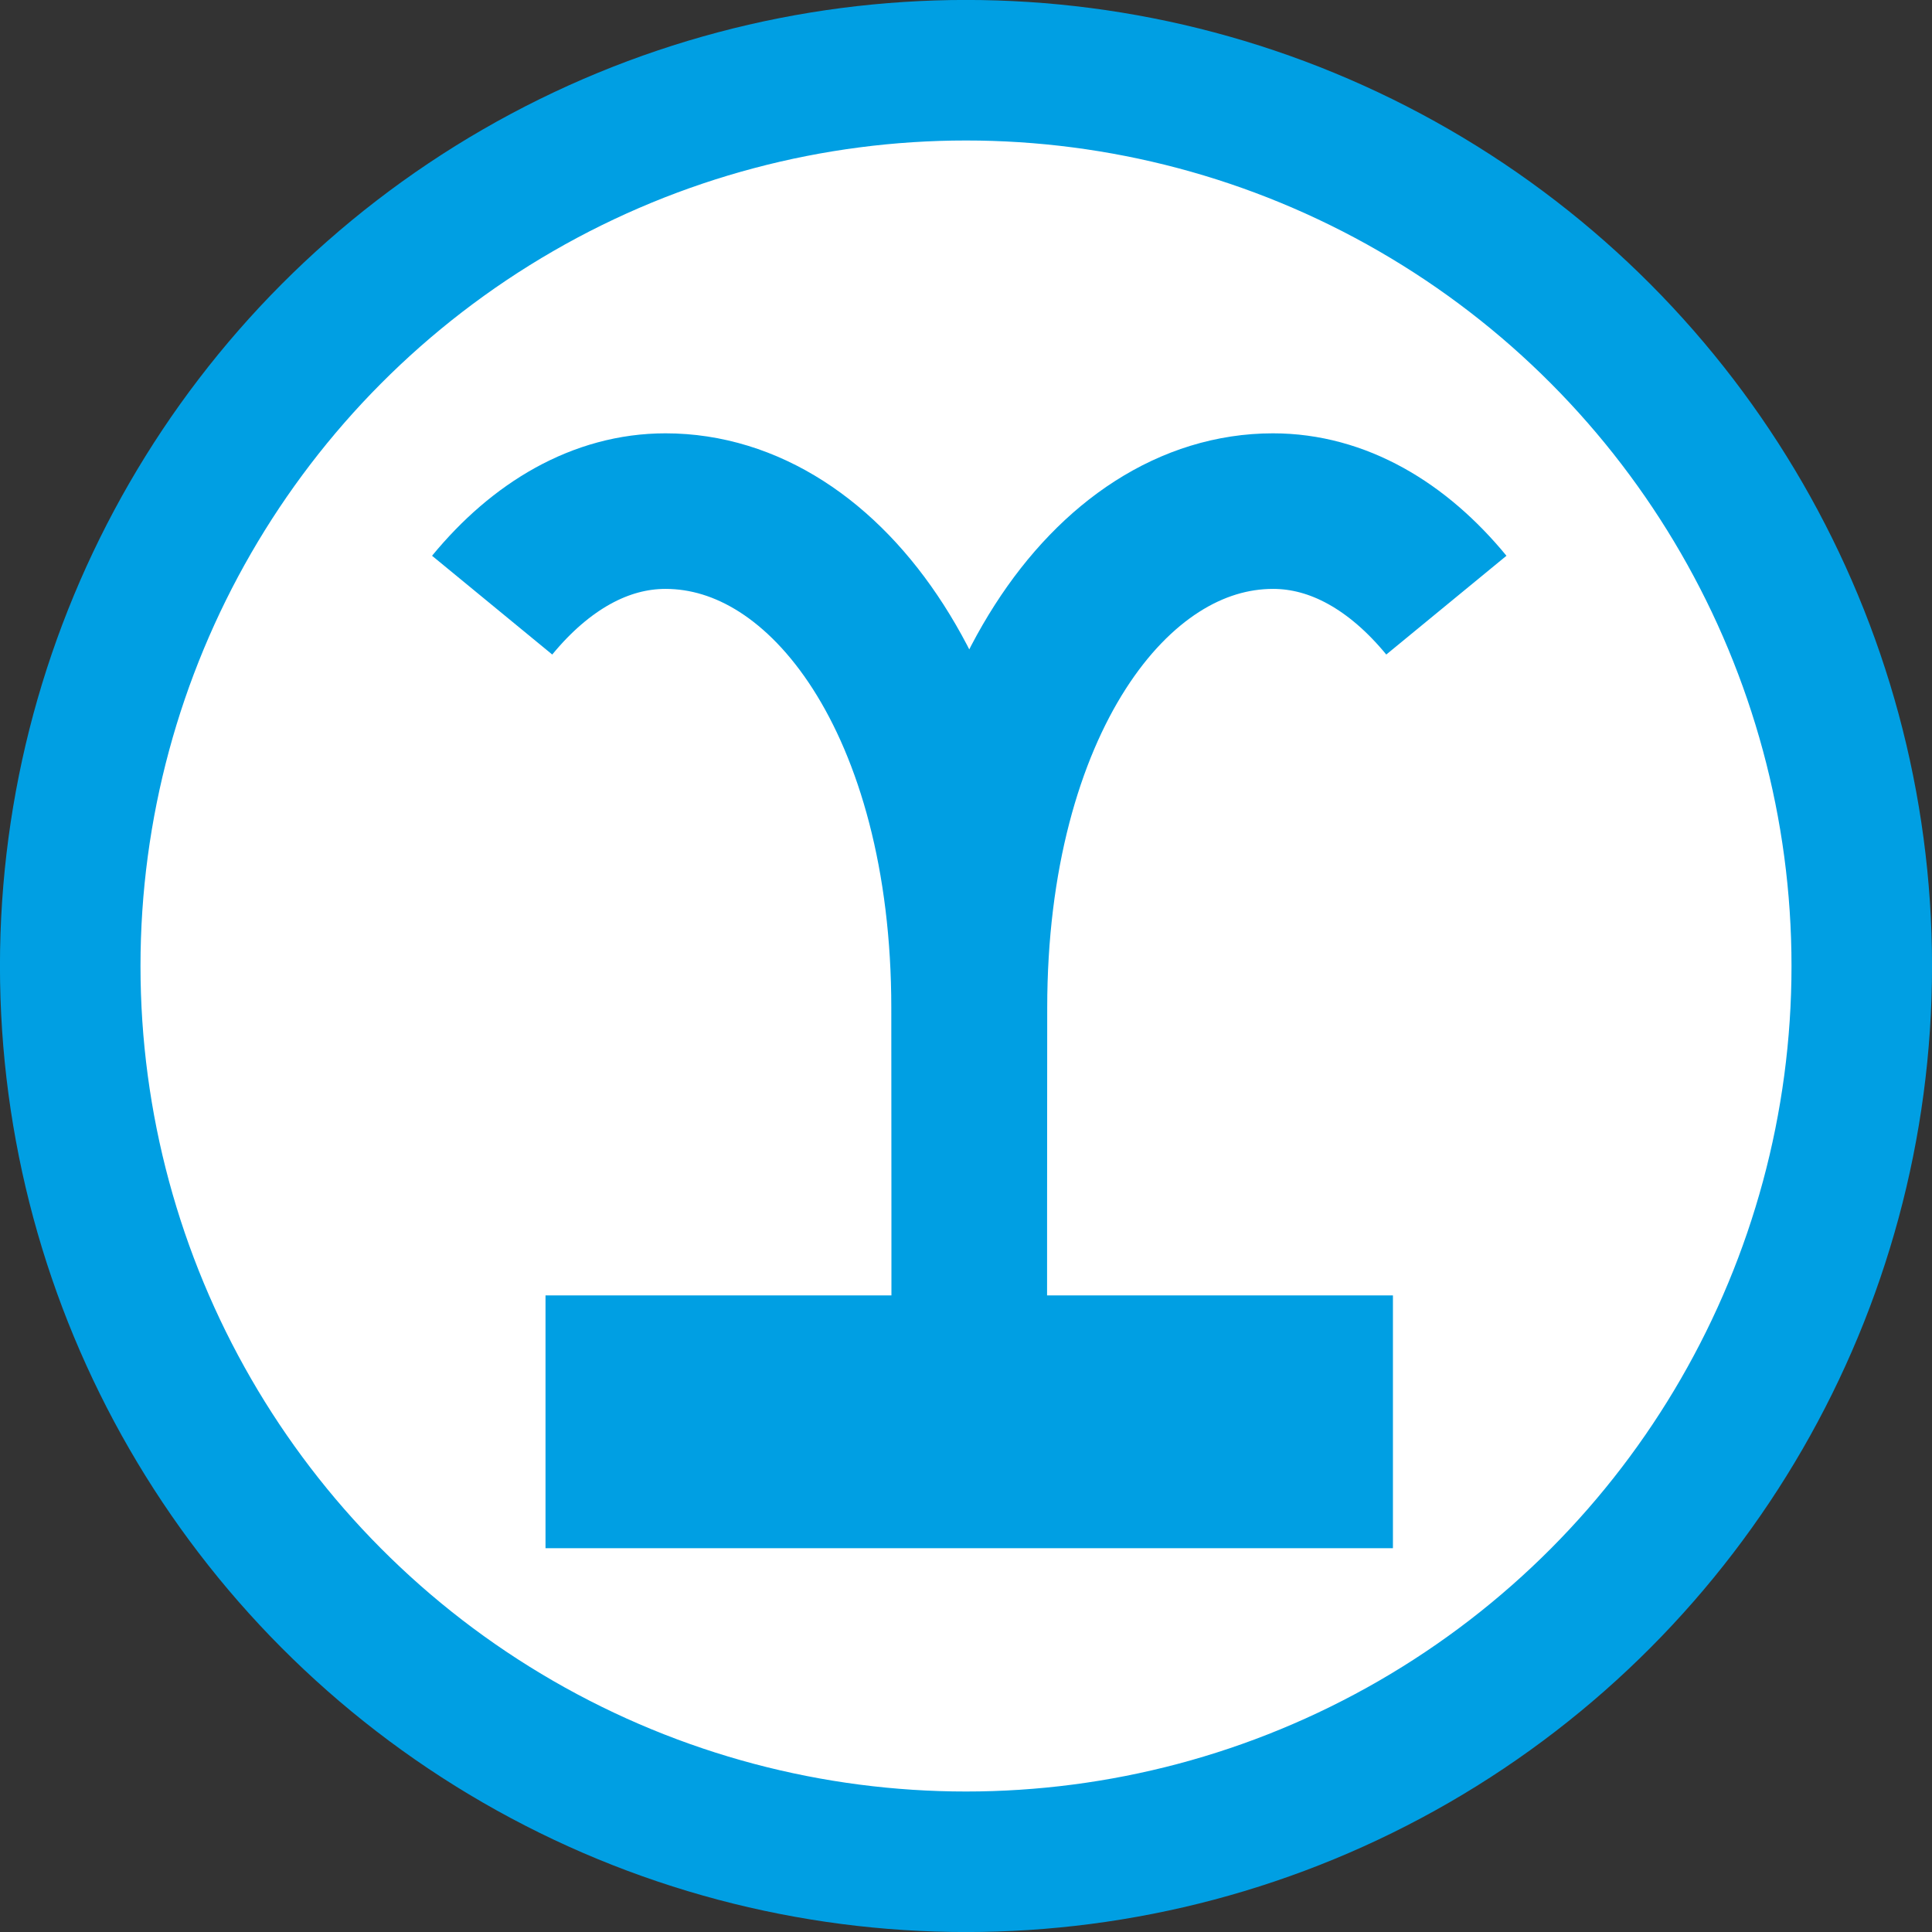
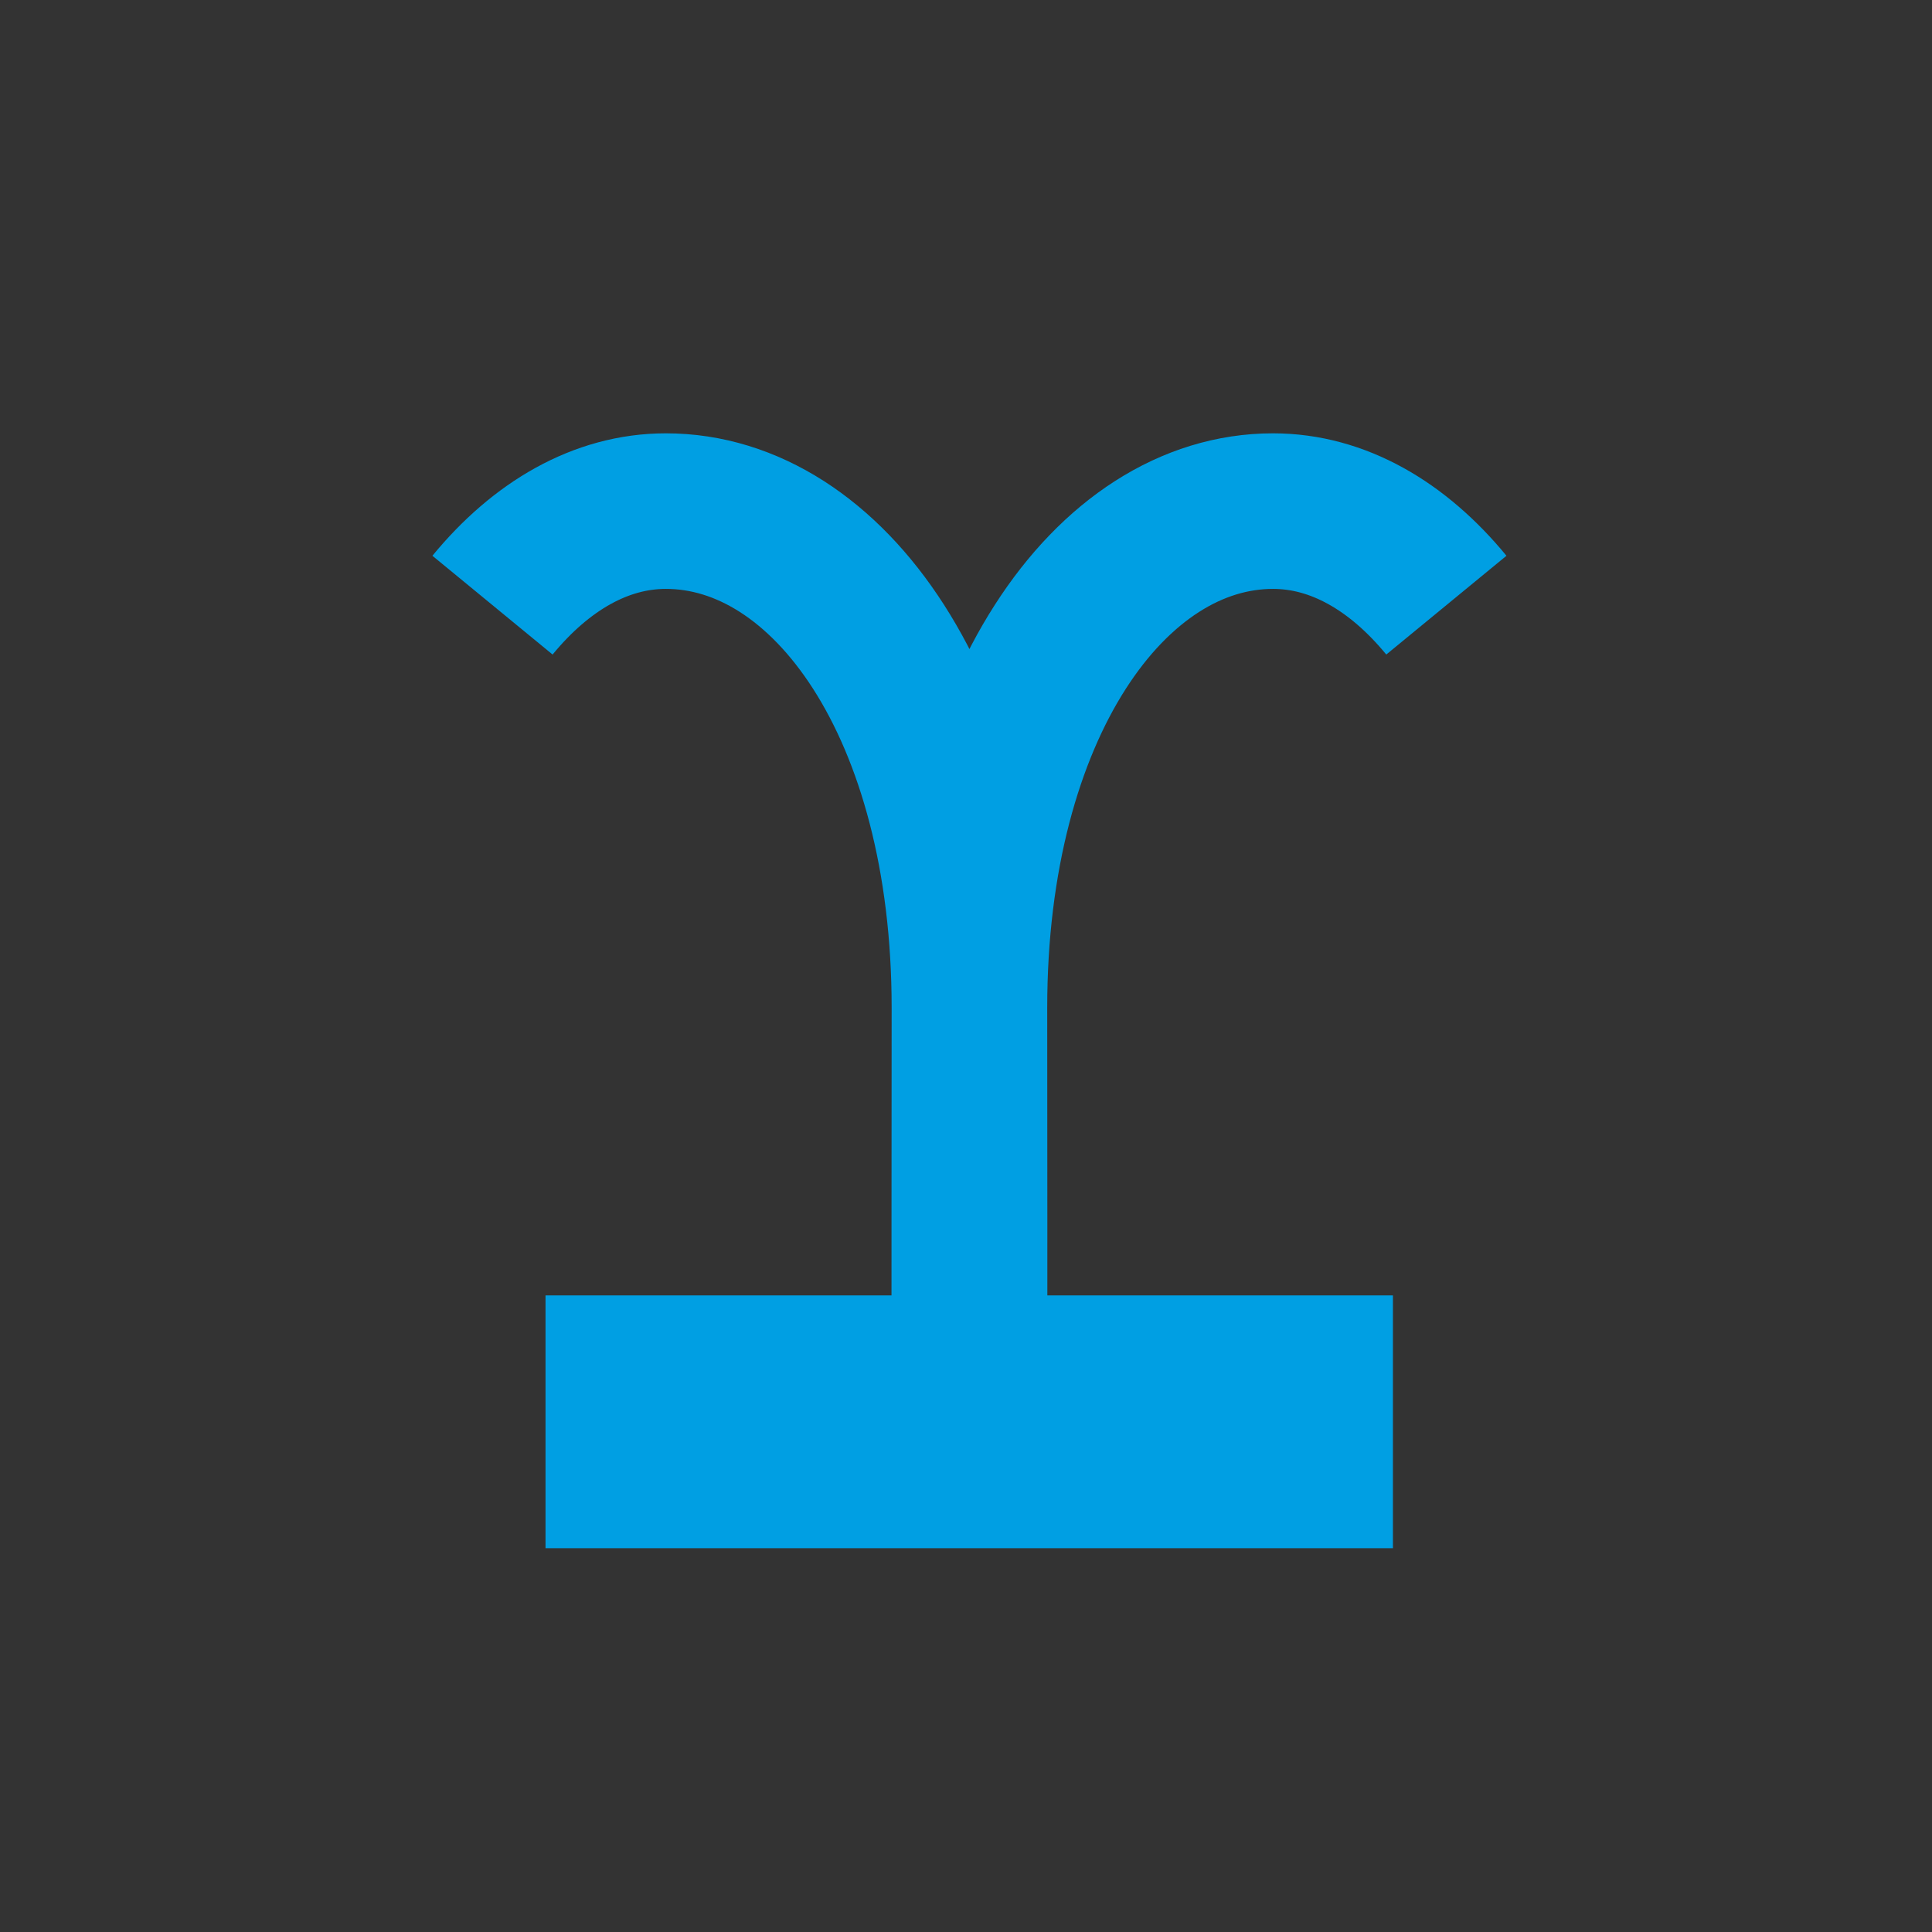
<svg xmlns="http://www.w3.org/2000/svg" xmlns:ns1="http://sodipodi.sourceforge.net/DTD/sodipodi-0.dtd" xmlns:ns2="http://www.inkscape.org/namespaces/inkscape" version="1.1" id="Ebene_1" x="0px" y="0px" width="23" height="23" viewBox="0 0 23 23" enable-background="new 0 0 100 100" xml:space="preserve" ns1:docname="Sportanlagen.svg" ns2:version="1.2.2 (732a01da63, 2022-12-09)">
  <rect x="0" y="0" width="23" height="23" fill="#333333" stroke="none" />
  <defs id="defs18" />
  <ns1:namedview id="namedview16" pagecolor="#ffffff" bordercolor="#666666" borderopacity="1.0" ns2:pageshadow="2" ns2:pageopacity="0.0" ns2:pagecheckerboard="0" showgrid="false" ns2:zoom="23.532514" ns2:cx="14.554331" ns2:cy="11.006049" ns2:window-width="1920" ns2:window-height="1009" ns2:window-x="1912" ns2:window-y="-8" ns2:window-maximized="1" ns2:current-layer="Ebene_1" ns2:showpageshadow="2" ns2:deskcolor="#d1d1d1" />
  <linearGradient id="SVGID_1_" gradientUnits="userSpaceOnUse" x1="26.836" y1="49.978" x2="77.837" y2="49.978" gradientTransform="matrix(0.418,0,0,0.418,-10.386,-9.4)">
    <stop offset="1" style="stop-color:#ffffff;stop-opacity:1;" id="stop2" />
    <stop offset="1" style="stop-color:#000000" id="stop4" />
  </linearGradient>
-   <ellipse stroke-width="1.673" stroke-miterlimit="10" cx="11.5" cy="11.5" id="circle7" style="fill:url(#SVGID_1_);stroke:#009fe3;stroke-opacity:1" rx="10.664" ry="10.664" />
  <g id="g13" transform="matrix(0.463,0,0,0.463,-12.693,-11.345)">
-     <path fill="none" stroke="#009fe3" stroke-width="4" stroke-miterlimit="10" d="m 64.604,40.063 c -1.25,-1.521 -2.79,-2.418 -4.457,-2.418 -4.18,0 -7.806,5.054 -7.806,12.771 0,0.245 -0.009,10.402 0,10.645 h -0.009 c 0.009,-0.242 0,-10.399 0,-10.645 0,-7.718 -3.625,-12.771 -7.806,-12.771 -1.666,0 -3.207,0.897 -4.457,2.418" id="path9" />
+     <path fill="none" stroke="#009fe3" stroke-width="4" stroke-miterlimit="10" d="m 64.604,40.063 c -1.25,-1.521 -2.79,-2.418 -4.457,-2.418 -4.18,0 -7.806,5.054 -7.806,12.771 0,0.245 -0.009,10.402 0,10.645 c 0.009,-0.242 0,-10.399 0,-10.645 0,-7.718 -3.625,-12.771 -7.806,-12.771 -1.666,0 -3.207,0.897 -4.457,2.418" id="path9" />
    <rect x="41.441" y="57.811" fill="#009fe3" width="21.789" height="6.5" id="rect11" />
  </g>
</svg>